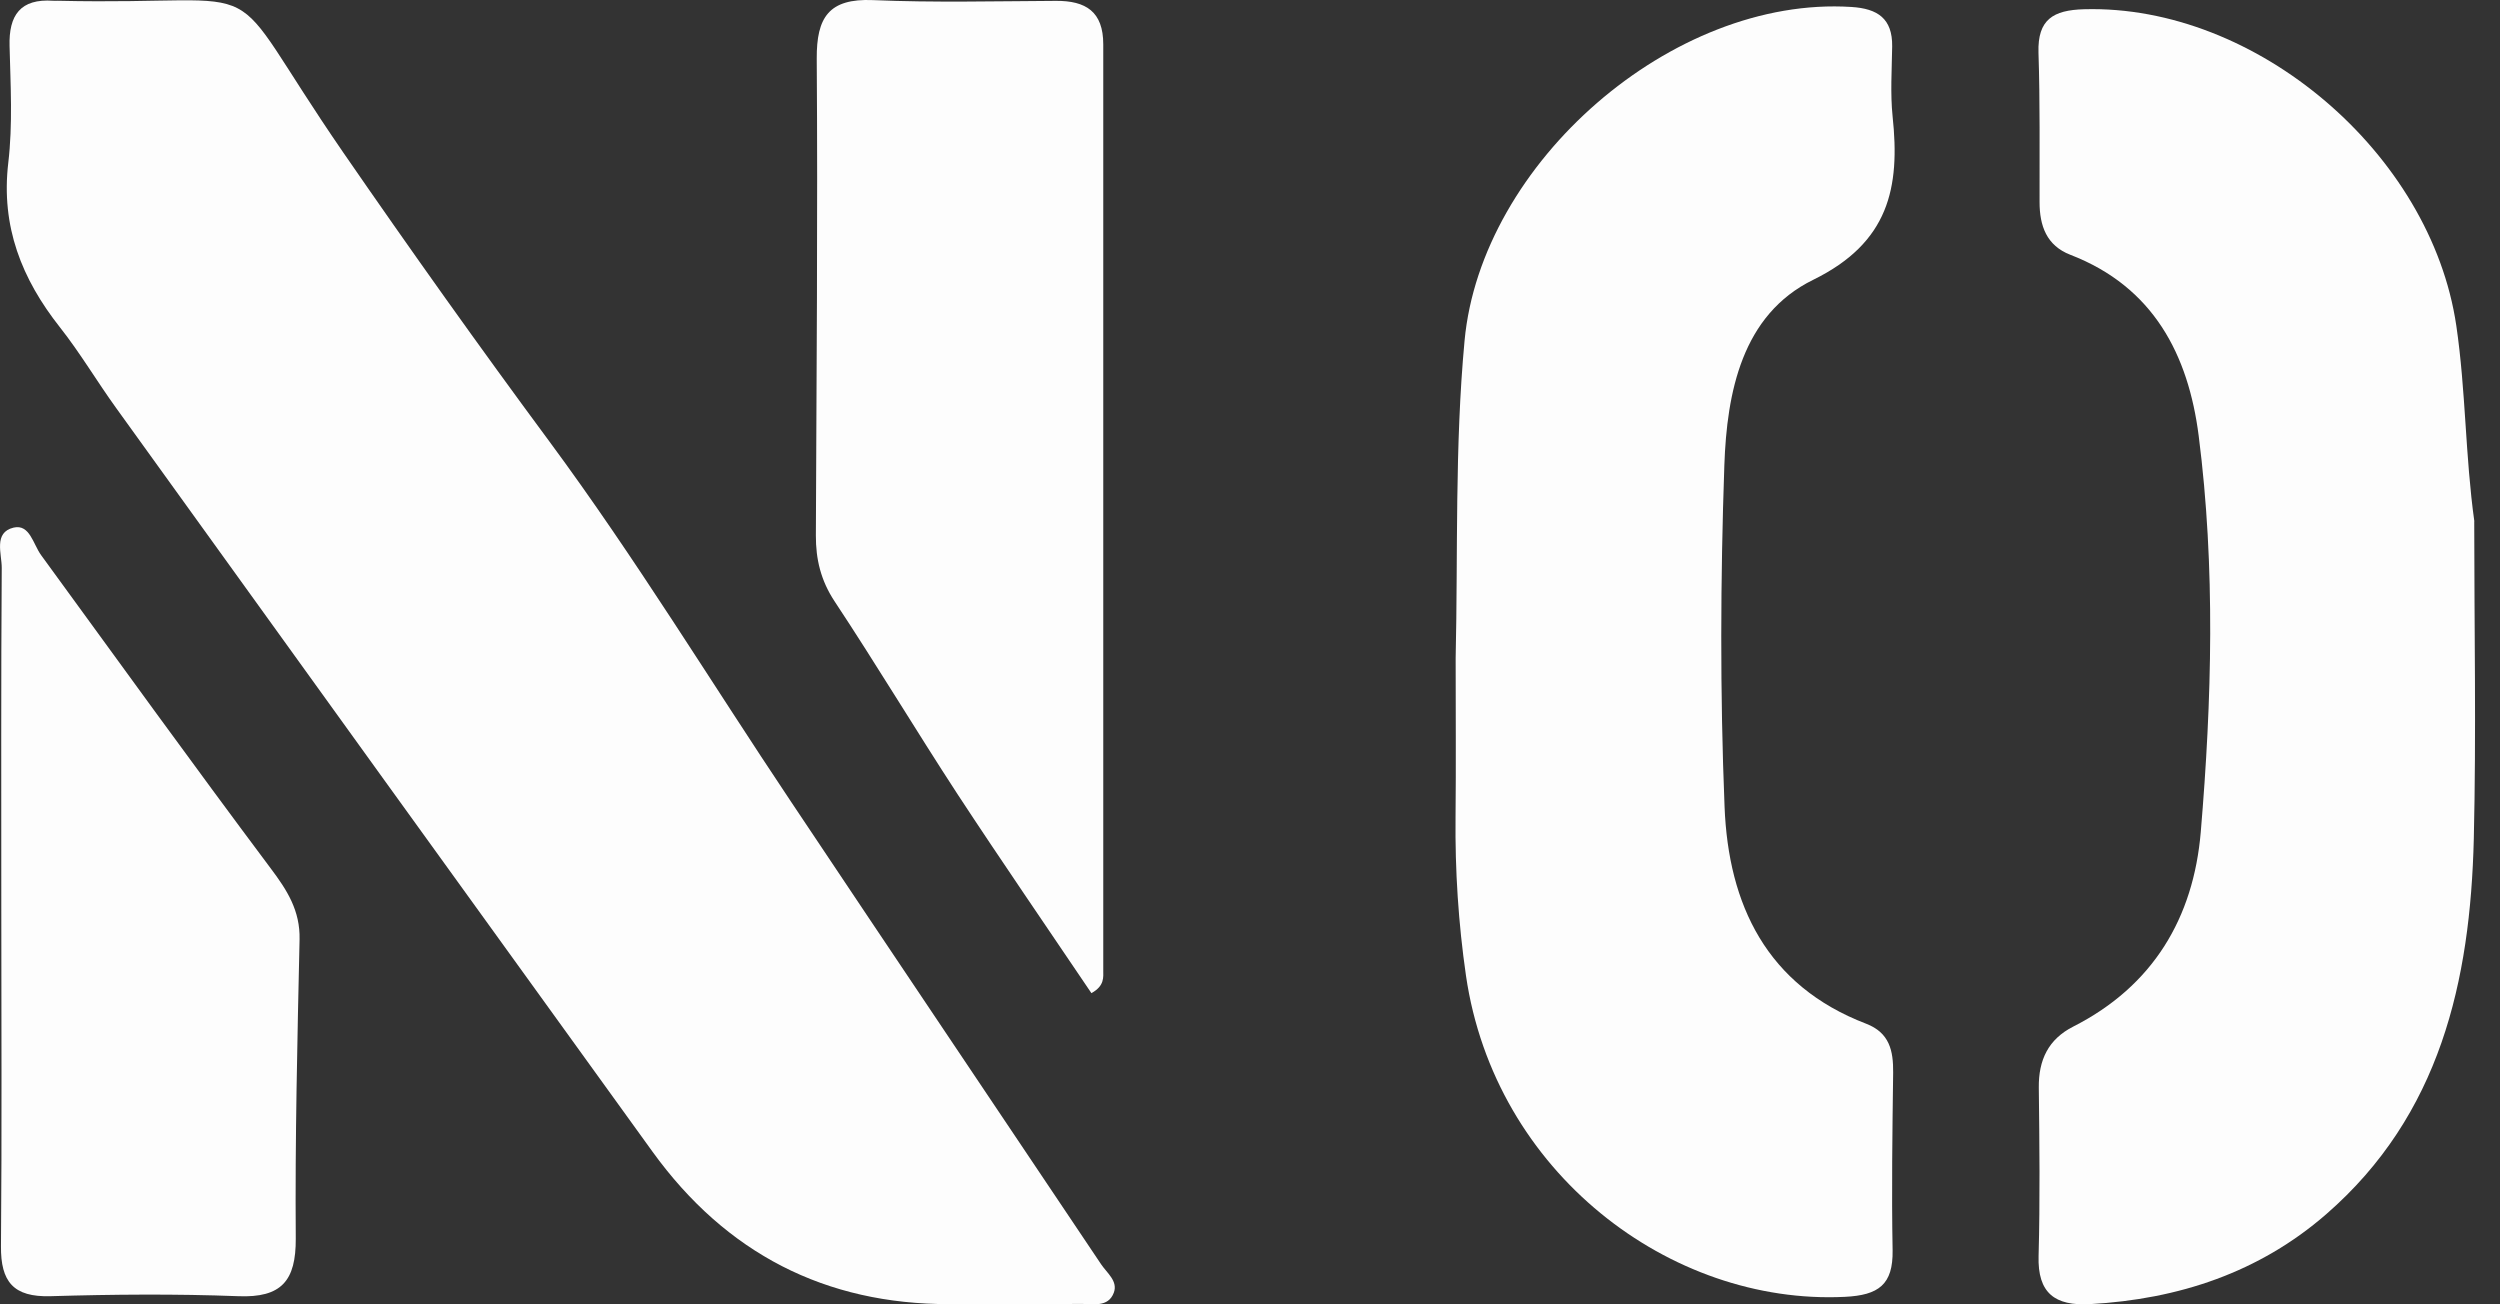
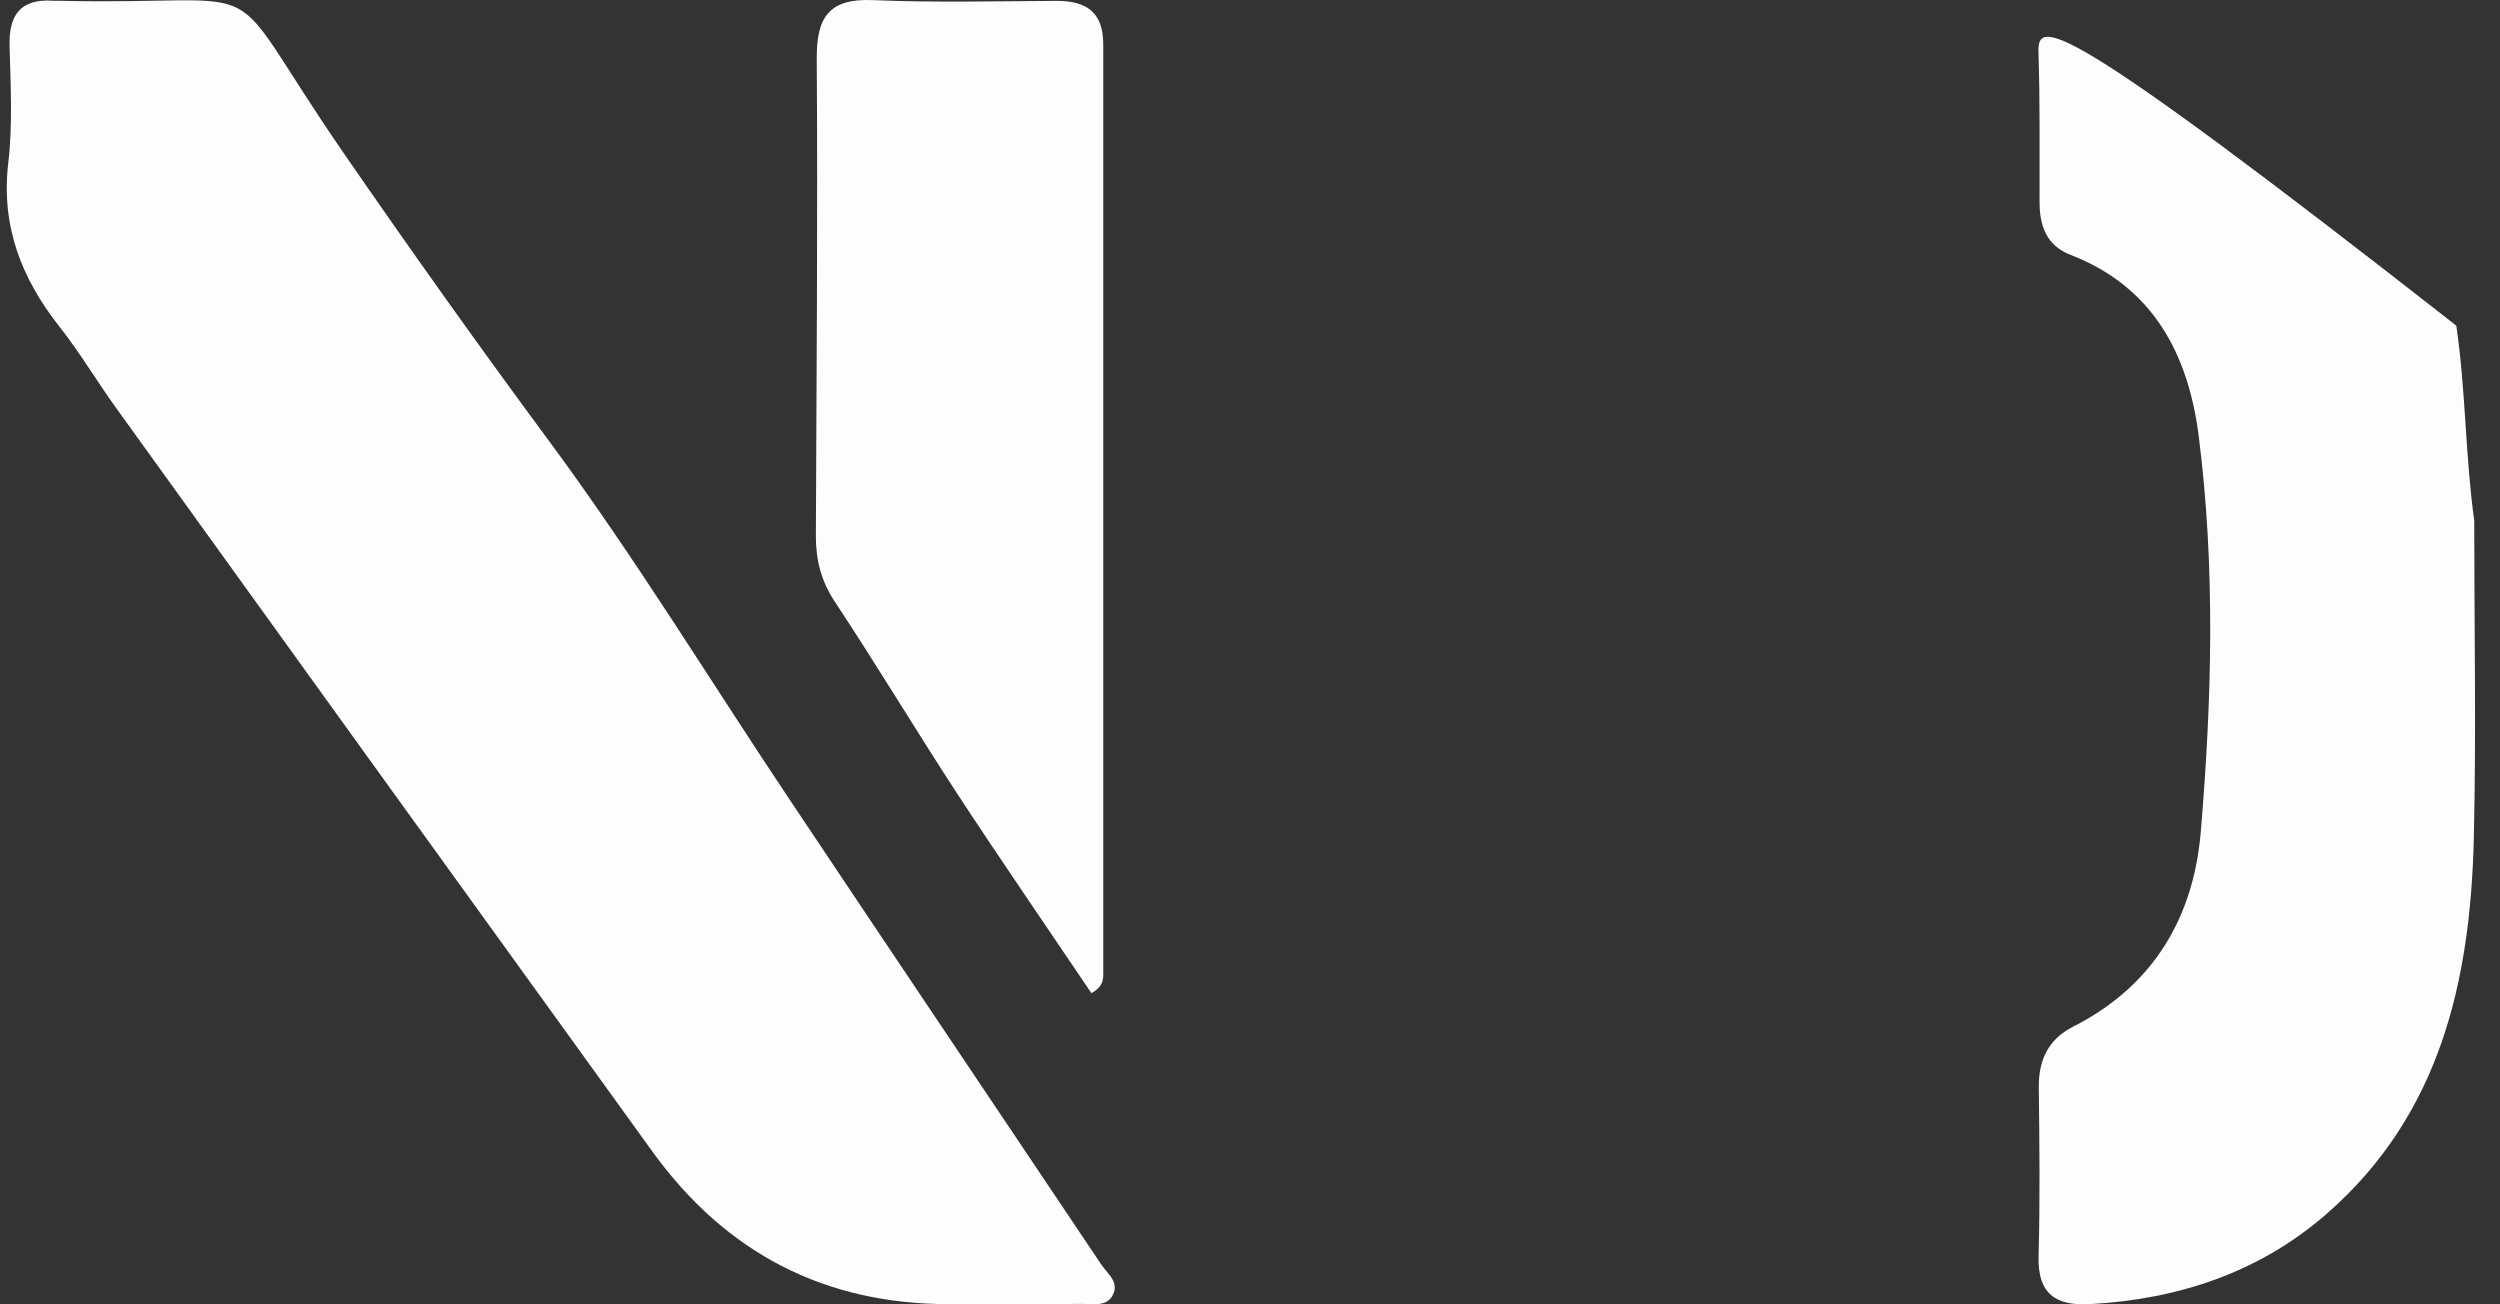
<svg xmlns="http://www.w3.org/2000/svg" width="23" height="12" viewBox="0 0 23 12" fill="none">
  <rect x="0" y="0" width="23" height="12" fill="#333333" stroke="none" />
  <path d="M8.736 11.997C9.139 11.997 9.542 12 9.945 11.996C10.055 11.995 10.195 12.031 10.247 11.893C10.287 11.786 10.184 11.712 10.13 11.631C9.179 10.212 8.225 8.795 7.277 7.375C6.537 6.269 5.844 5.13 5.054 4.061C4.406 3.185 3.776 2.299 3.158 1.403C1.969 -0.324 2.627 0.056 0.532 0.007C0.518 0.007 0.503 0.008 0.489 0.007C0.188 -0.014 0.08 0.139 0.088 0.424C0.097 0.783 0.118 1.145 0.076 1.499C0.008 2.084 0.199 2.565 0.552 3.012C0.738 3.248 0.892 3.509 1.068 3.753C2.711 6.034 4.355 8.315 6.002 10.594C6.68 11.532 7.592 12 8.736 11.998V11.997Z" fill="#FDFDFD" />
-   <path d="M13.392 6.056C13.392 6.544 13.396 7.032 13.391 7.519C13.386 8.008 13.417 8.492 13.487 8.976C13.751 10.787 15.365 12.009 16.972 11.931C17.283 11.916 17.417 11.819 17.412 11.503C17.402 10.958 17.41 10.413 17.417 9.868C17.419 9.667 17.384 9.501 17.168 9.418C16.252 9.067 15.901 8.322 15.866 7.422C15.824 6.377 15.828 5.327 15.864 4.281C15.887 3.611 16.026 2.895 16.682 2.574C17.378 2.232 17.482 1.727 17.412 1.072C17.39 0.859 17.405 0.642 17.408 0.426C17.411 0.171 17.275 0.079 17.032 0.064C15.385 -0.04 13.626 1.5 13.474 3.134C13.383 4.109 13.414 5.082 13.392 6.057L13.392 6.056Z" fill="#FDFDFD" />
-   <path d="M22.764 4.797C22.68 4.196 22.686 3.596 22.598 2.996C22.365 1.412 20.758 0.041 19.174 0.085C18.89 0.093 18.745 0.178 18.754 0.484C18.769 0.942 18.763 1.401 18.764 1.859C18.764 2.077 18.828 2.259 19.047 2.344C19.813 2.639 20.133 3.266 20.228 4.01C20.383 5.222 20.349 6.442 20.247 7.655C20.18 8.444 19.809 9.071 19.075 9.444C18.844 9.561 18.754 9.752 18.757 10.007C18.763 10.523 18.769 11.039 18.755 11.555C18.745 11.898 18.906 12.016 19.228 11.998C20.042 11.953 20.785 11.707 21.402 11.17C22.45 10.258 22.727 9.027 22.759 7.717C22.782 6.744 22.763 5.771 22.763 4.797L22.764 4.797Z" fill="#FDFDFD" />
+   <path d="M22.764 4.797C22.68 4.196 22.686 3.596 22.598 2.996C18.89 0.093 18.745 0.178 18.754 0.484C18.769 0.942 18.763 1.401 18.764 1.859C18.764 2.077 18.828 2.259 19.047 2.344C19.813 2.639 20.133 3.266 20.228 4.01C20.383 5.222 20.349 6.442 20.247 7.655C20.18 8.444 19.809 9.071 19.075 9.444C18.844 9.561 18.754 9.752 18.757 10.007C18.763 10.523 18.769 11.039 18.755 11.555C18.745 11.898 18.906 12.016 19.228 11.998C20.042 11.953 20.785 11.707 21.402 11.17C22.45 10.258 22.727 9.027 22.759 7.717C22.782 6.744 22.763 5.771 22.763 4.797L22.764 4.797Z" fill="#FDFDFD" />
  <path d="M10.041 9.137C10.164 9.069 10.15 8.99 10.15 8.923C10.151 6.084 10.149 3.246 10.15 0.408C10.15 0.107 9.99 0.006 9.714 0.008C9.153 0.011 8.592 0.025 8.031 0.001C7.624 -0.016 7.512 0.161 7.514 0.539C7.524 2.002 7.512 3.464 7.506 4.926C7.505 5.146 7.552 5.341 7.678 5.532C8.065 6.117 8.426 6.719 8.809 7.306C9.213 7.922 9.631 8.529 10.041 9.137H10.041Z" fill="#FDFDFD" />
-   <path d="M0.012 8.324C0.012 9.371 0.018 10.418 0.009 11.465C0.006 11.792 0.123 11.935 0.465 11.925C1.04 11.908 1.617 11.903 2.192 11.925C2.59 11.941 2.723 11.783 2.721 11.396C2.714 10.478 2.736 9.56 2.756 8.643C2.762 8.378 2.642 8.19 2.489 7.987C1.776 7.034 1.079 6.069 0.378 5.107C0.305 5.007 0.274 4.819 0.125 4.854C-0.062 4.899 0.017 5.096 0.016 5.225C0.009 6.258 0.012 7.291 0.012 8.323V8.324Z" fill="#FDFDFD" />
</svg>